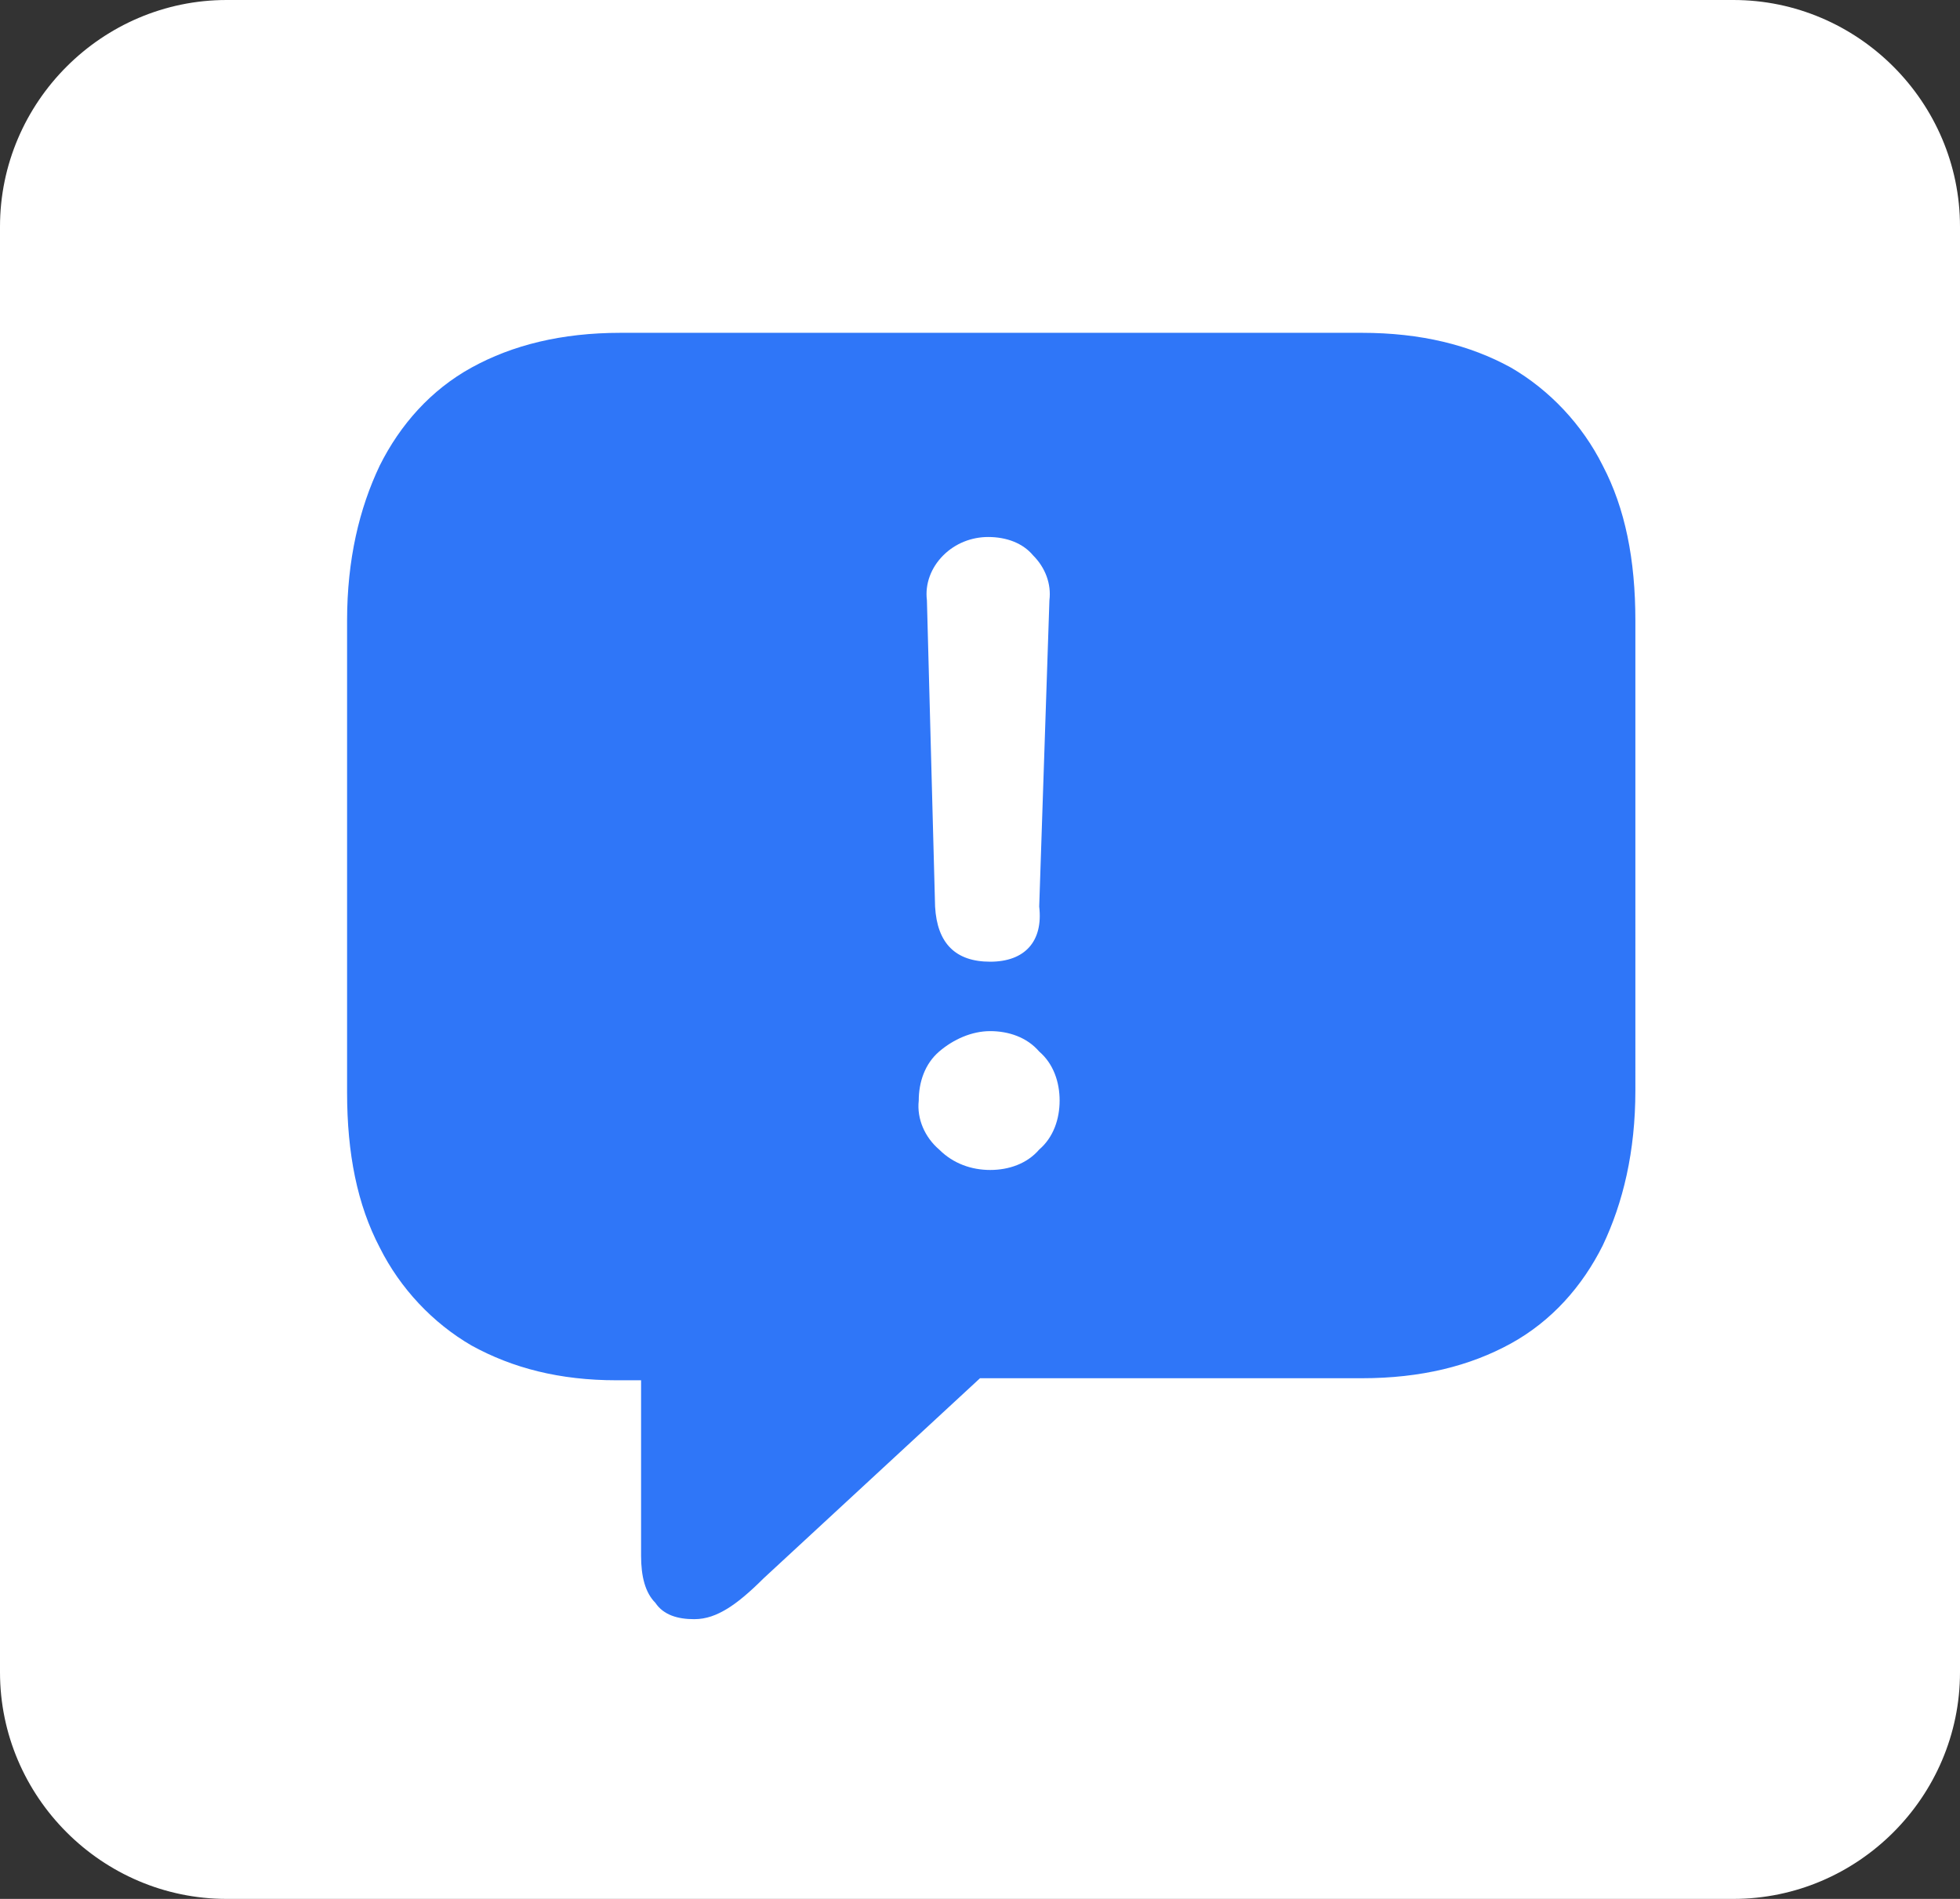
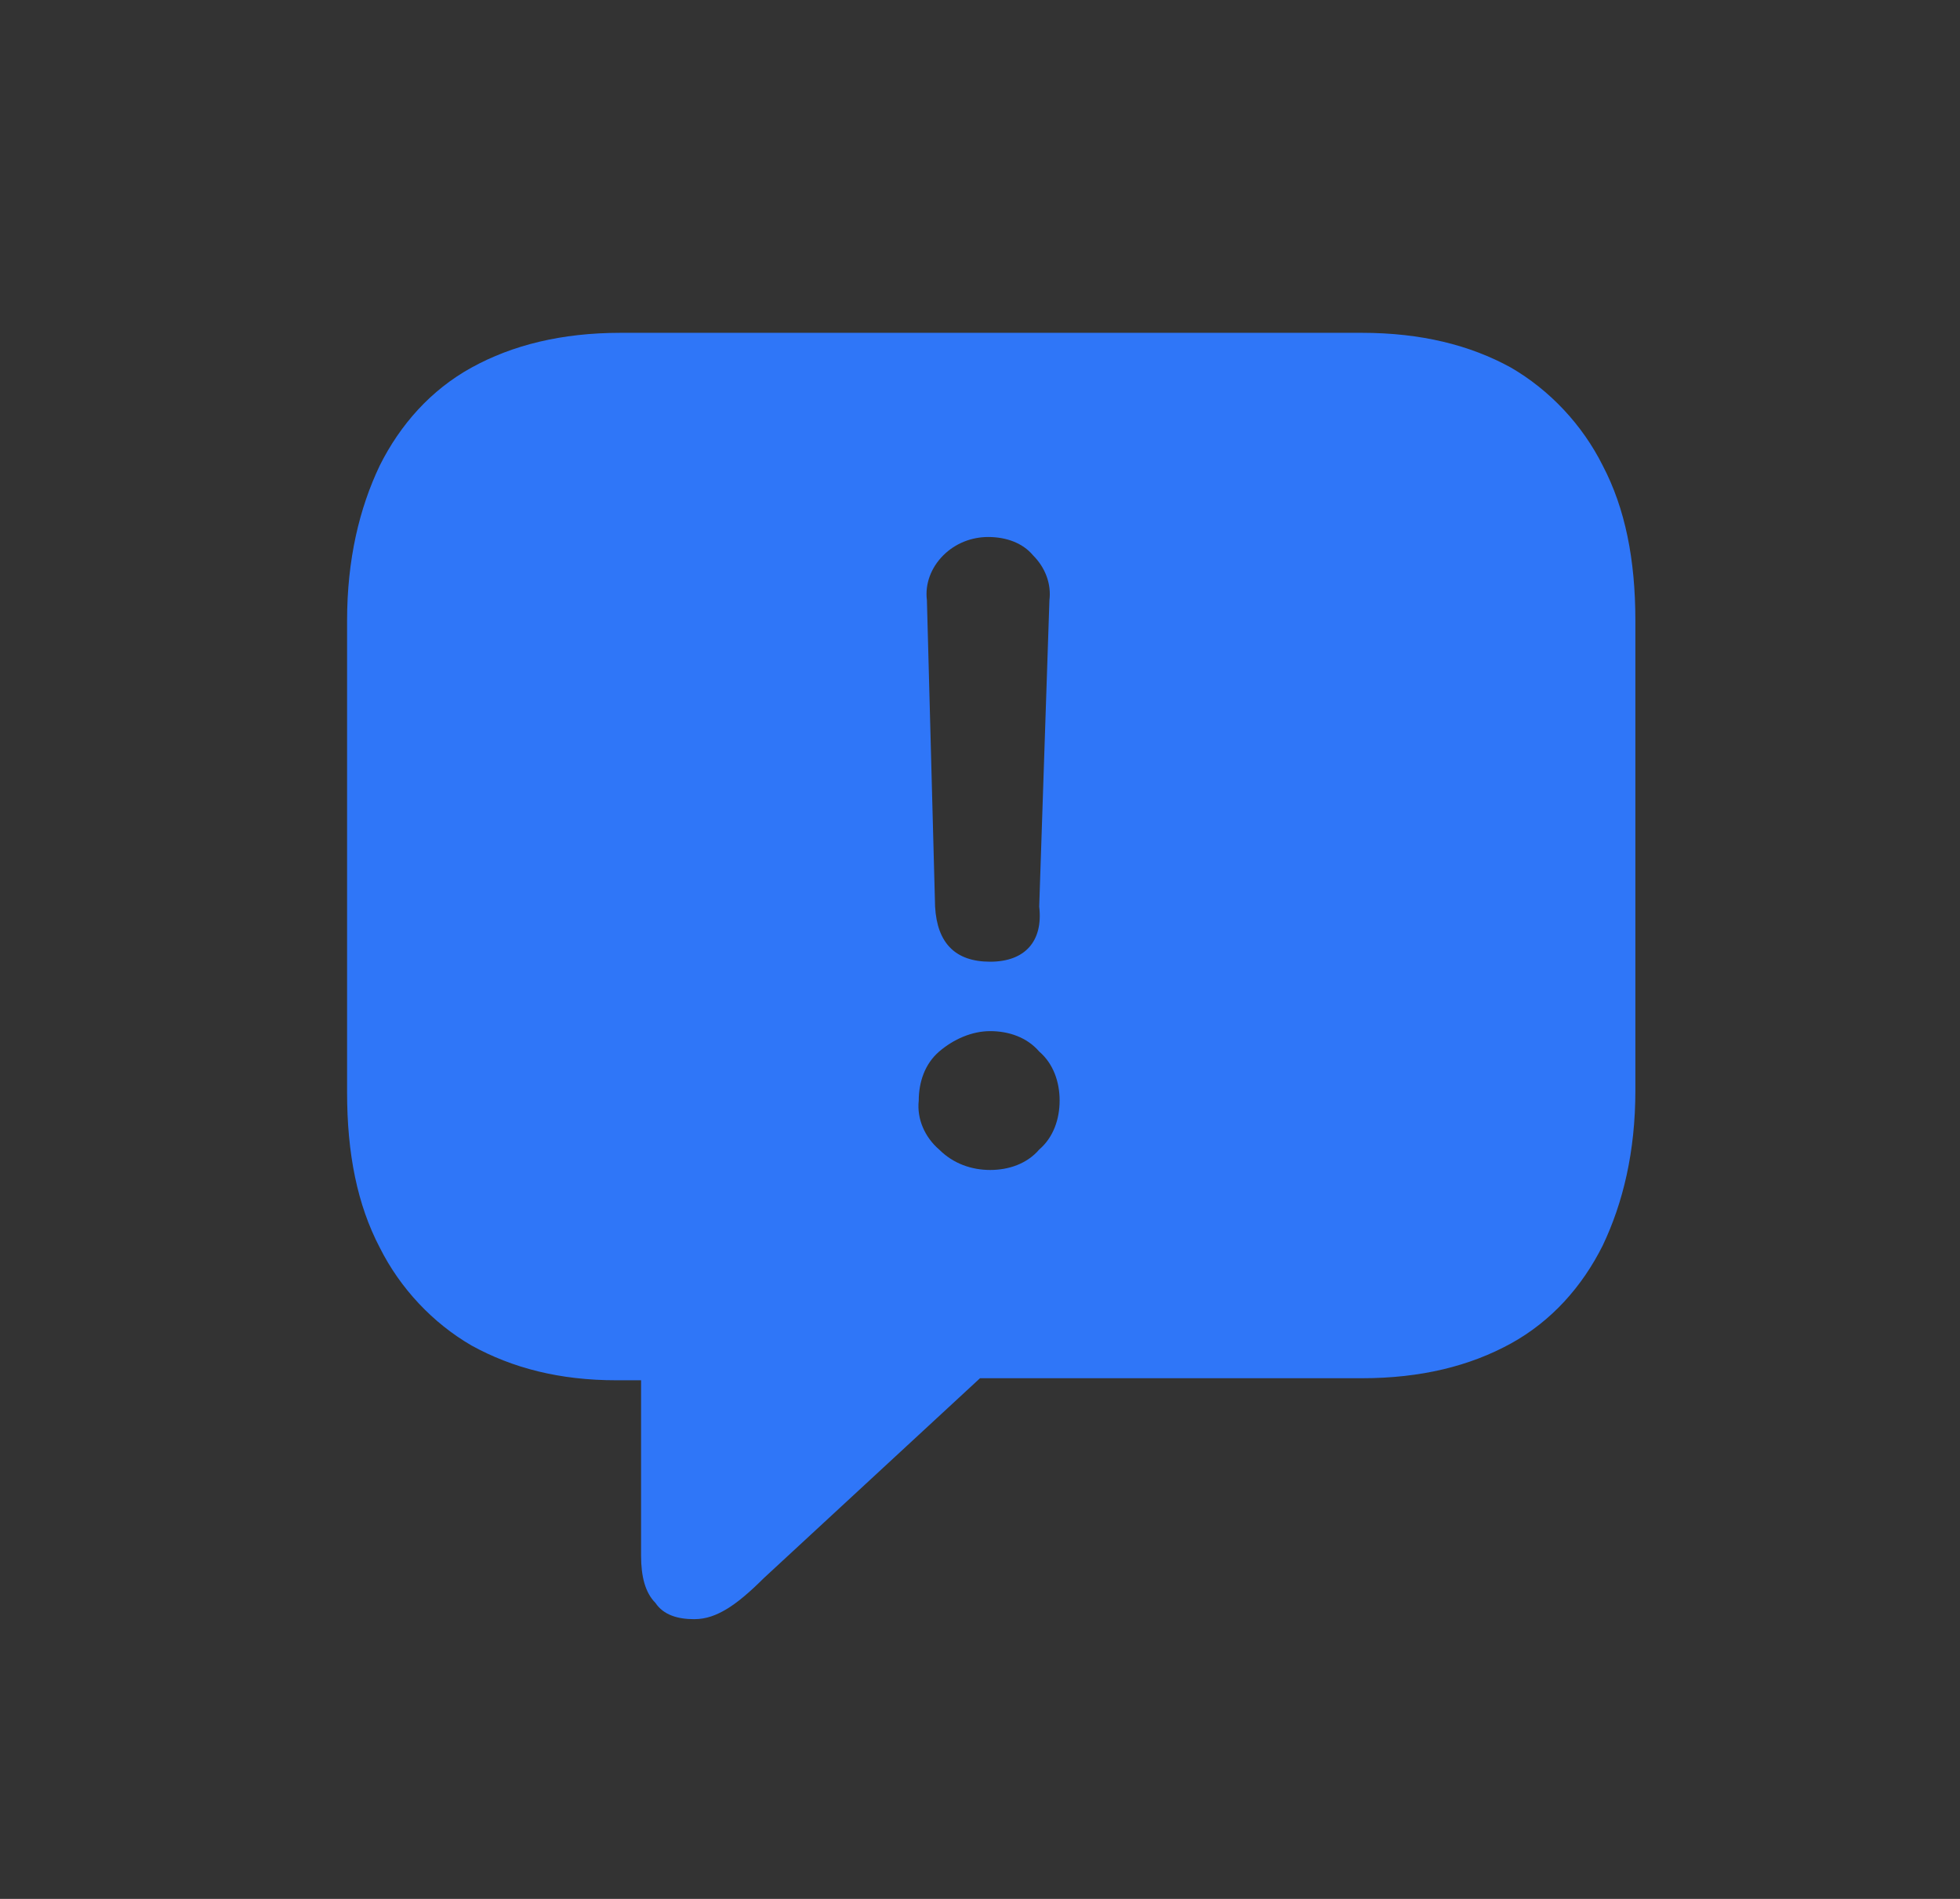
<svg xmlns="http://www.w3.org/2000/svg" version="1.0" id="图层_1" x="0px" y="0px" viewBox="0 0 96 93" style="enable-background:new 0 0 96 93;" xml:space="preserve">
  <rect x="0" y="0" width="96" height="93" fill="#333333" stroke="none" />
  <style type="text/css">
	.st0{fill:#FFFFFF;}
	.st1{fill:#2F76F8;}
</style>
-   <path id="XMLID_28_" class="st0" d="M84.9,93H11.1C5,93,0,88,0,81.9V11.1C0,5,5,0,11.1,0h73.8C91,0,96,5,96,11.1v70.8  C96,88,91,93,84.9,93z" />
  <g id="XMLID_1_">
    <path class="st1" d="M34,79.3c0.6,0,1.1-0.2,1.6-0.5c0.5-0.3,1.1-0.8,1.8-1.5L48,67.5h18.7c2.9,0,5.3-0.6,7.3-1.7   c2-1.1,3.5-2.8,4.5-4.8c1-2.1,1.6-4.6,1.6-7.6V30.4c0-3-0.5-5.5-1.6-7.6c-1-2-2.6-3.7-4.5-4.8c-2-1.1-4.4-1.7-7.3-1.7H30.4   c-2.9,0-5.3,0.6-7.3,1.7c-2,1.1-3.5,2.8-4.5,4.8c-1,2.1-1.6,4.6-1.6,7.6v23.1c0,3,0.5,5.5,1.6,7.6c1,2,2.6,3.7,4.5,4.8   c2,1.1,4.3,1.7,7.1,1.7h1.2v8.6c0,1,0.2,1.8,0.7,2.3C32.5,79.1,33.2,79.3,34,79.3L34,79.3z M48.5,47.1c-1.7,0-2.6-0.9-2.7-2.7   l-0.4-15c-0.1-0.8,0.2-1.6,0.8-2.2c0.6-0.6,1.4-0.9,2.2-0.9c0.9,0,1.7,0.3,2.2,0.9c0.6,0.6,0.9,1.4,0.8,2.2l-0.5,15   C51.1,46.1,50.2,47.1,48.5,47.1L48.5,47.1z M48.5,57.3c-0.9,0-1.8-0.3-2.5-1c-0.7-0.6-1.1-1.5-1-2.4c0-0.9,0.3-1.8,1-2.4   c0.7-0.6,1.6-1,2.5-1c0.9,0,1.8,0.3,2.4,1c0.7,0.6,1,1.5,1,2.4c0,0.9-0.3,1.8-1,2.4C50.3,57,49.4,57.3,48.5,57.3L48.5,57.3z    M48.5,57.3" />
  </g>
</svg>